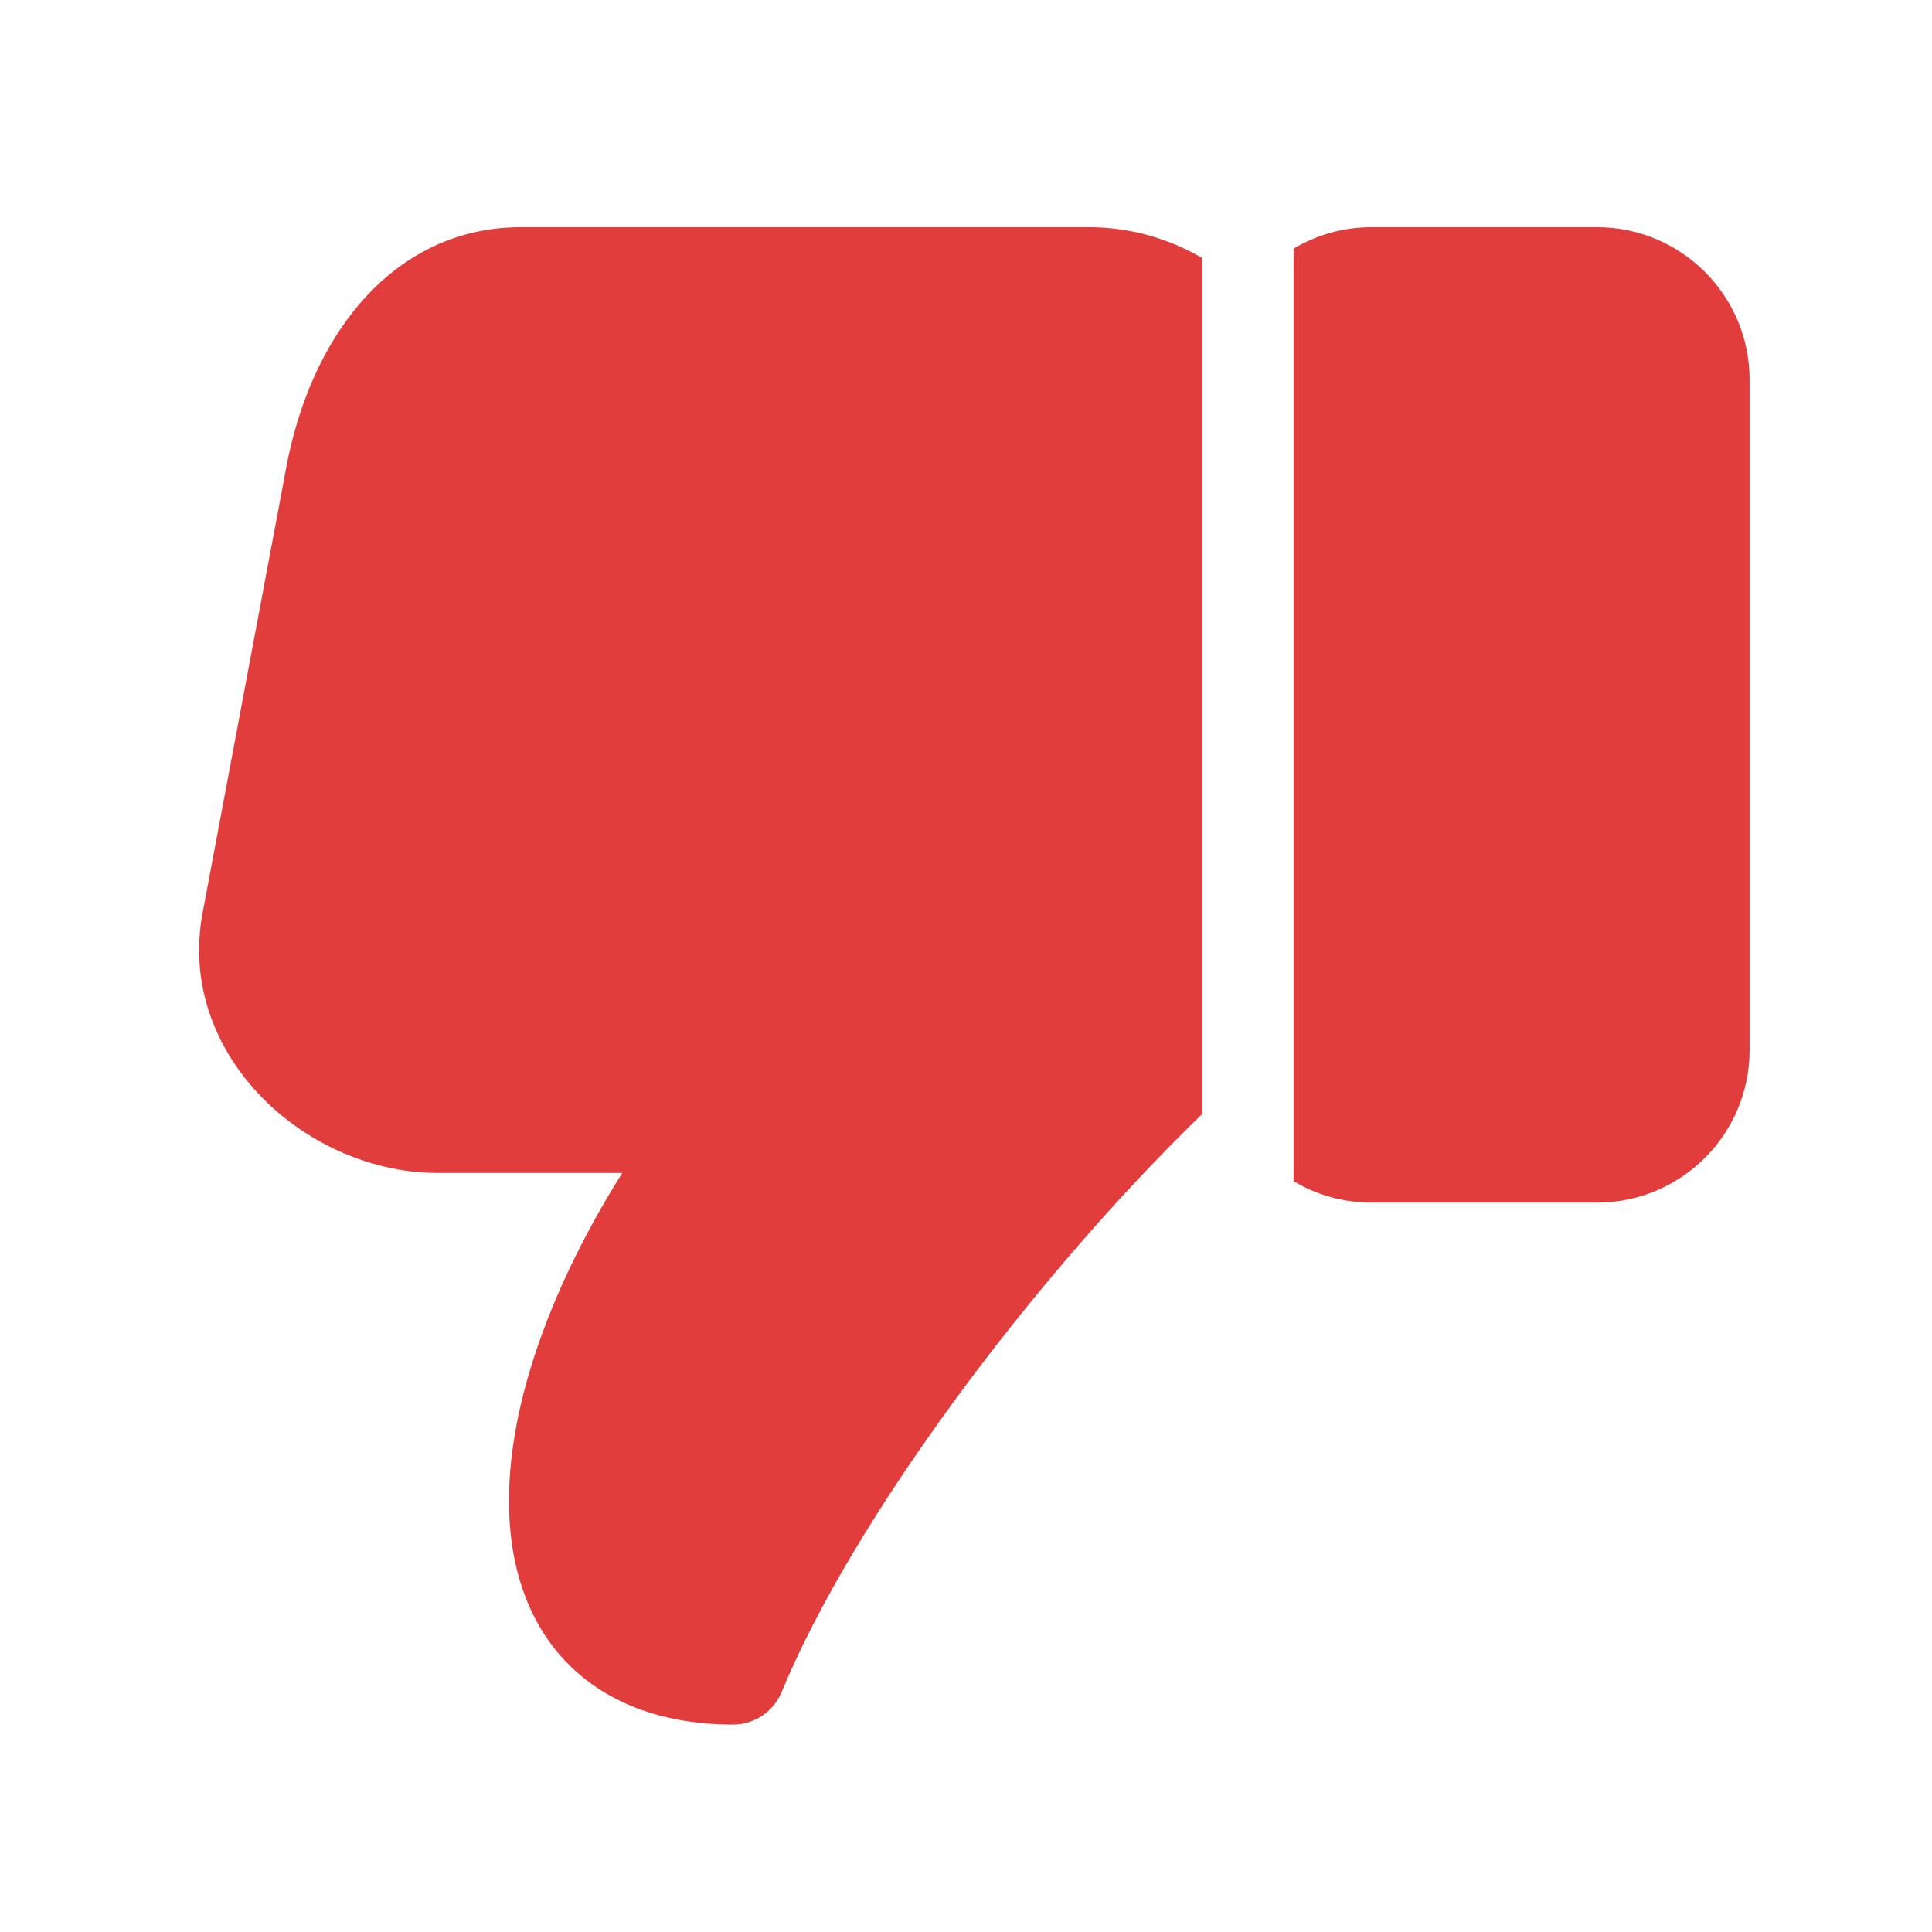
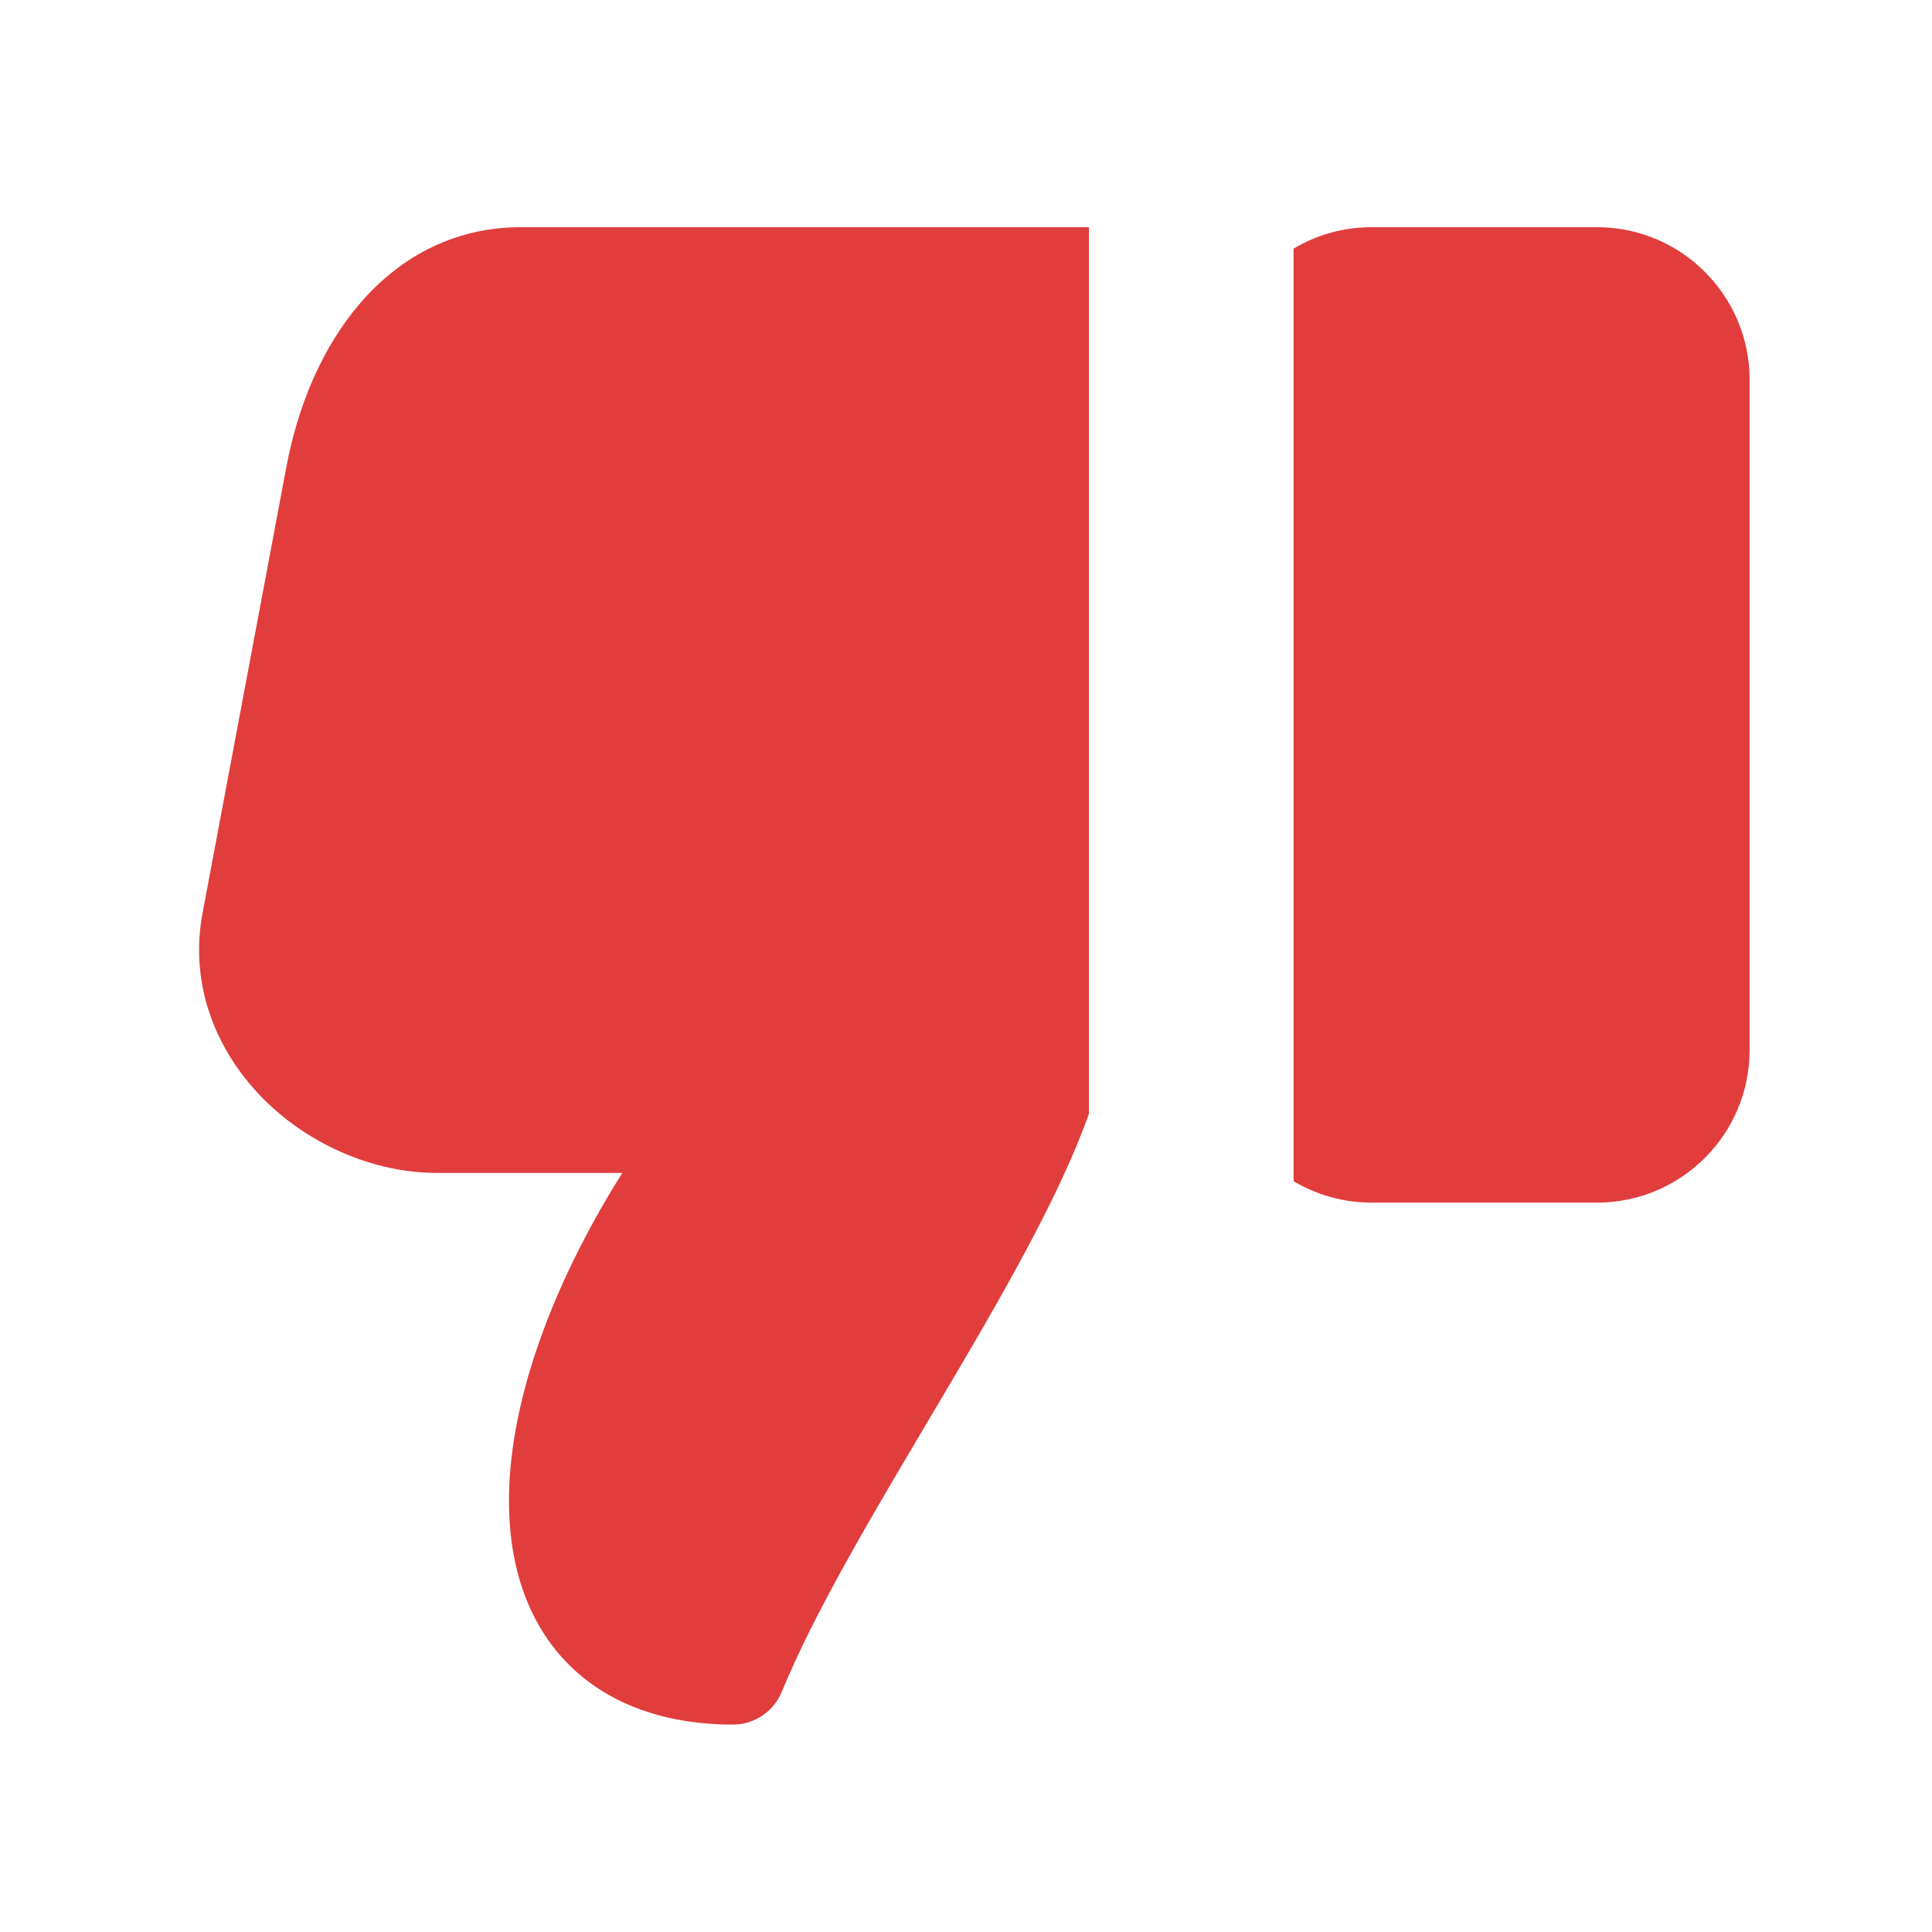
<svg xmlns="http://www.w3.org/2000/svg" width="34" height="34" viewBox="0 0 34 34" fill="none">
-   <path fill-rule="evenodd" clip-rule="evenodd" d="M7.692 20.642C6.46 20.642 5.192 20.036 4.382 19.06C3.657 18.186 3.367 17.126 3.564 16.073L5.038 8.225C5.252 7.083 5.696 6.092 6.319 5.358C7.076 4.468 8.061 3.998 9.166 3.998H19.163C19.887 3.998 20.567 4.196 21.16 4.543V19.601C18.12 22.548 14.988 26.788 13.756 29.776C13.613 30.123 13.274 30.35 12.899 30.35C11.247 30.35 9.998 29.662 9.381 28.412C8.834 27.303 8.816 25.814 9.329 24.106C9.666 22.986 10.217 21.81 10.951 20.642H7.692ZM22.765 20.787C23.166 21.026 23.635 21.164 24.136 21.164H28.106C29.586 21.164 30.79 19.961 30.79 18.481V6.681C30.79 5.201 29.586 3.998 28.106 3.998H24.136C23.635 3.998 23.166 4.136 22.765 4.376V20.787Z" fill="#E13D3D" />
+   <path fill-rule="evenodd" clip-rule="evenodd" d="M7.692 20.642C6.46 20.642 5.192 20.036 4.382 19.06C3.657 18.186 3.367 17.126 3.564 16.073L5.038 8.225C5.252 7.083 5.696 6.092 6.319 5.358C7.076 4.468 8.061 3.998 9.166 3.998H19.163V19.601C18.12 22.548 14.988 26.788 13.756 29.776C13.613 30.123 13.274 30.35 12.899 30.35C11.247 30.35 9.998 29.662 9.381 28.412C8.834 27.303 8.816 25.814 9.329 24.106C9.666 22.986 10.217 21.81 10.951 20.642H7.692ZM22.765 20.787C23.166 21.026 23.635 21.164 24.136 21.164H28.106C29.586 21.164 30.79 19.961 30.79 18.481V6.681C30.79 5.201 29.586 3.998 28.106 3.998H24.136C23.635 3.998 23.166 4.136 22.765 4.376V20.787Z" fill="#E13D3D" />
</svg>